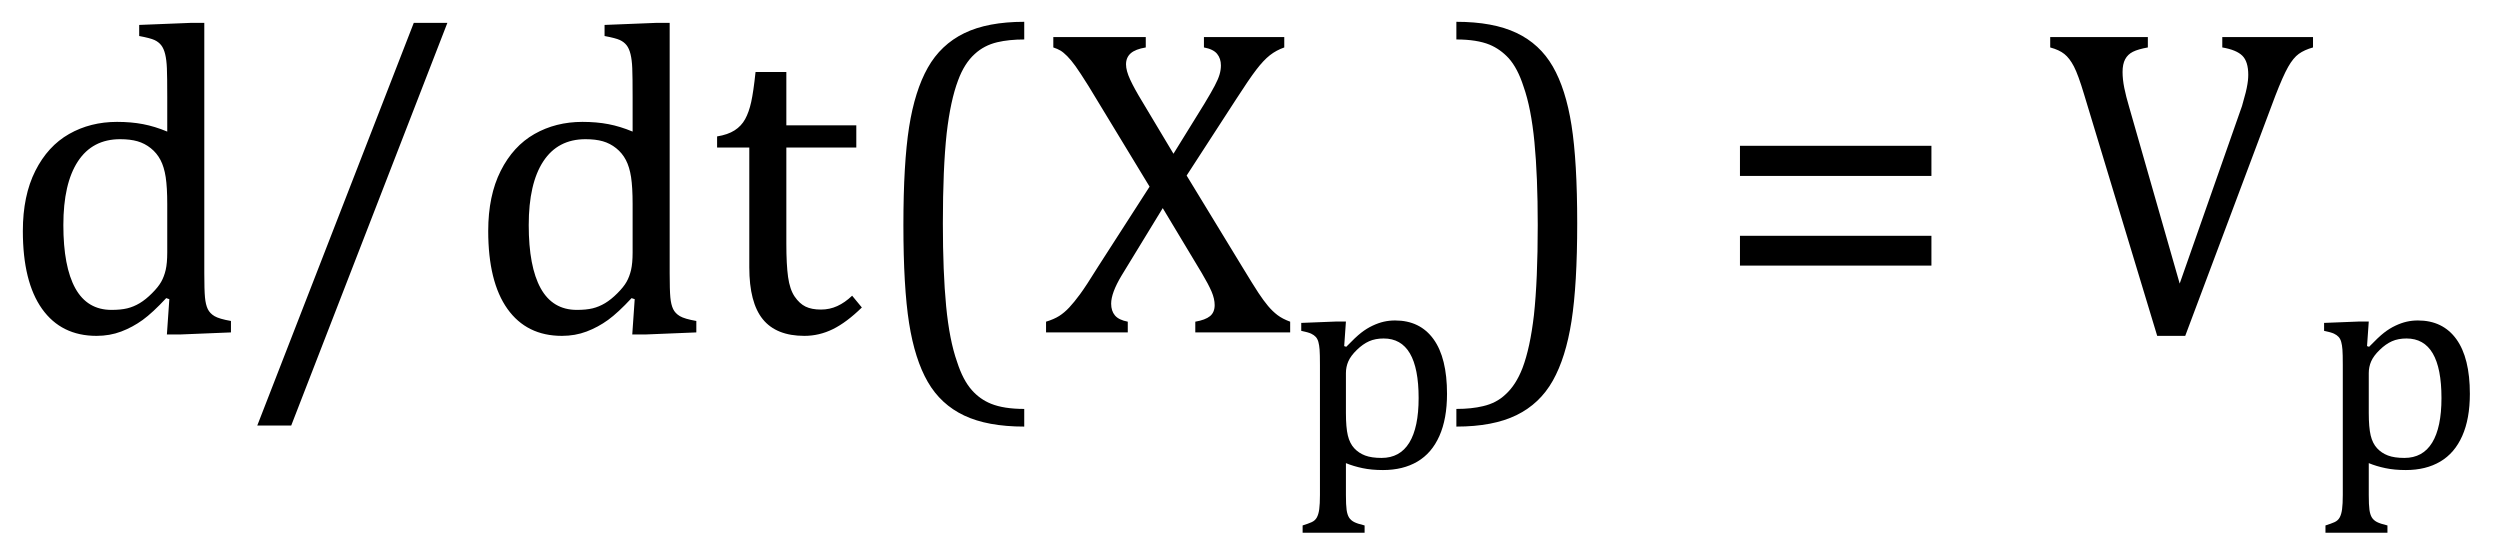
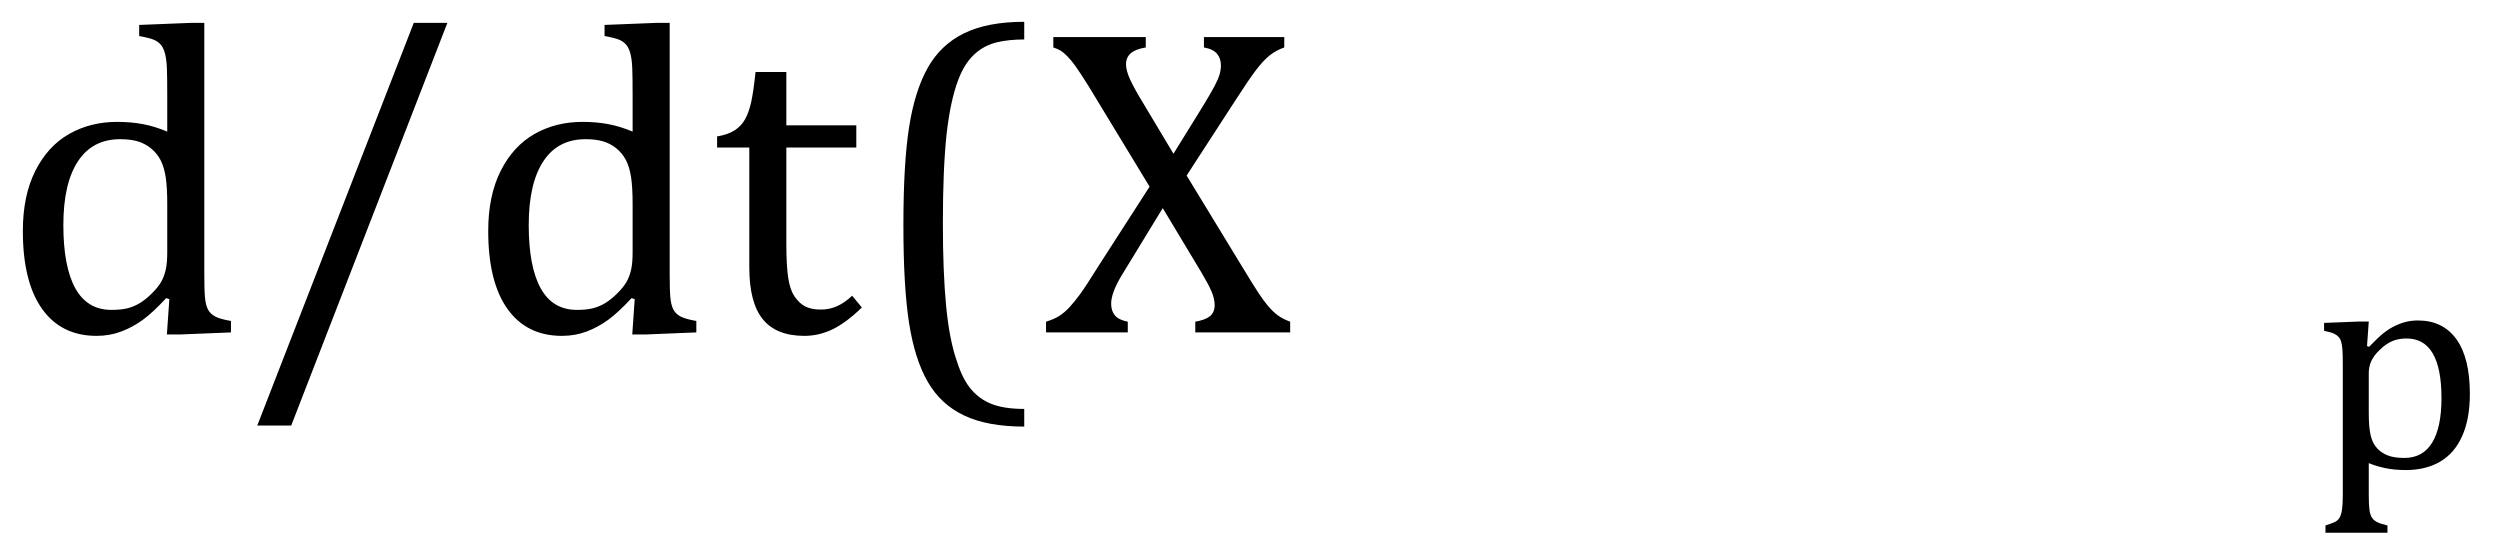
<svg xmlns="http://www.w3.org/2000/svg" stroke-dasharray="none" shape-rendering="auto" font-family="'Dialog'" width="112.813" text-rendering="auto" fill-opacity="1" contentScriptType="text/ecmascript" color-interpolation="auto" color-rendering="auto" preserveAspectRatio="xMidYMid meet" font-size="12" fill="black" stroke="black" image-rendering="auto" stroke-miterlimit="10" zoomAndPan="magnify" version="1.0" stroke-linecap="square" stroke-linejoin="miter" contentStyleType="text/css" font-style="normal" height="25" stroke-width="1" stroke-dashoffset="0" font-weight="normal" stroke-opacity="1" y="-10">
  <defs id="genericDefs" />
  <g>
    <g text-rendering="optimizeLegibility" transform="translate(0,15)" color-rendering="optimizeQuality" color-interpolation="linearRGB" image-rendering="optimizeQuality">
      <path d="M7.547 -10.609 Q7.547 -11.547 7.531 -11.922 Q7.516 -12.297 7.453 -12.555 Q7.391 -12.812 7.273 -12.961 Q7.156 -13.109 6.969 -13.195 Q6.781 -13.281 6.281 -13.375 L6.281 -13.875 L8.641 -13.969 L9.219 -13.969 L9.219 -2.672 Q9.219 -1.906 9.25 -1.578 Q9.281 -1.25 9.375 -1.055 Q9.469 -0.859 9.68 -0.734 Q9.891 -0.609 10.422 -0.516 L10.422 0 L8.109 0.094 L7.531 0.094 L7.641 -1.5 L7.5 -1.547 Q6.891 -0.891 6.438 -0.562 Q5.984 -0.234 5.469 -0.039 Q4.953 0.156 4.359 0.156 Q2.766 0.156 1.898 -1.062 Q1.031 -2.281 1.031 -4.578 Q1.031 -6.172 1.594 -7.289 Q2.156 -8.406 3.117 -8.953 Q4.078 -9.5 5.281 -9.5 Q5.922 -9.5 6.453 -9.398 Q6.984 -9.297 7.547 -9.062 L7.547 -10.609 ZM7.547 -5.797 Q7.547 -6.547 7.477 -7.008 Q7.406 -7.469 7.242 -7.781 Q7.078 -8.094 6.805 -8.312 Q6.531 -8.531 6.203 -8.625 Q5.875 -8.719 5.422 -8.719 Q4.172 -8.719 3.516 -7.719 Q2.859 -6.719 2.859 -4.844 Q2.859 -2.969 3.398 -1.992 Q3.938 -1.016 5.031 -1.016 Q5.453 -1.016 5.742 -1.086 Q6.031 -1.156 6.305 -1.32 Q6.578 -1.484 6.859 -1.766 Q7.141 -2.047 7.273 -2.281 Q7.406 -2.516 7.477 -2.82 Q7.547 -3.125 7.547 -3.609 L7.547 -5.797 ZM20.188 -13.969 L13.141 4.203 L11.609 4.203 L18.672 -13.969 L20.188 -13.969 ZM28.547 -10.609 Q28.547 -11.547 28.531 -11.922 Q28.516 -12.297 28.453 -12.555 Q28.391 -12.812 28.273 -12.961 Q28.156 -13.109 27.969 -13.195 Q27.781 -13.281 27.281 -13.375 L27.281 -13.875 L29.641 -13.969 L30.219 -13.969 L30.219 -2.672 Q30.219 -1.906 30.25 -1.578 Q30.281 -1.25 30.375 -1.055 Q30.469 -0.859 30.68 -0.734 Q30.891 -0.609 31.422 -0.516 L31.422 0 L29.109 0.094 L28.531 0.094 L28.641 -1.5 L28.5 -1.547 Q27.891 -0.891 27.438 -0.562 Q26.984 -0.234 26.469 -0.039 Q25.953 0.156 25.359 0.156 Q23.766 0.156 22.898 -1.062 Q22.031 -2.281 22.031 -4.578 Q22.031 -6.172 22.594 -7.289 Q23.156 -8.406 24.117 -8.953 Q25.078 -9.5 26.281 -9.5 Q26.922 -9.5 27.453 -9.398 Q27.984 -9.297 28.547 -9.062 L28.547 -10.609 ZM28.547 -5.797 Q28.547 -6.547 28.477 -7.008 Q28.406 -7.469 28.242 -7.781 Q28.078 -8.094 27.805 -8.312 Q27.531 -8.531 27.203 -8.625 Q26.875 -8.719 26.422 -8.719 Q25.172 -8.719 24.516 -7.719 Q23.859 -6.719 23.859 -4.844 Q23.859 -2.969 24.398 -1.992 Q24.938 -1.016 26.031 -1.016 Q26.453 -1.016 26.742 -1.086 Q27.031 -1.156 27.305 -1.32 Q27.578 -1.484 27.859 -1.766 Q28.141 -2.047 28.273 -2.281 Q28.406 -2.516 28.477 -2.82 Q28.547 -3.125 28.547 -3.609 L28.547 -5.797 ZM32.359 -8.844 Q32.844 -8.922 33.148 -9.117 Q33.453 -9.312 33.625 -9.625 Q33.797 -9.938 33.898 -10.398 Q34 -10.859 34.094 -11.75 L35.484 -11.75 L35.484 -9.344 L38.641 -9.344 L38.641 -8.344 L35.484 -8.344 L35.484 -4 Q35.484 -3.062 35.562 -2.5 Q35.641 -1.938 35.859 -1.617 Q36.078 -1.297 36.352 -1.164 Q36.625 -1.031 37.047 -1.031 Q37.438 -1.031 37.781 -1.188 Q38.125 -1.344 38.453 -1.656 L38.891 -1.125 Q38.203 -0.453 37.586 -0.148 Q36.969 0.156 36.297 0.156 Q35.031 0.156 34.422 -0.594 Q33.812 -1.344 33.812 -2.938 L33.812 -8.344 L32.359 -8.344 L32.359 -8.844 ZM46.219 4.25 Q44.562 4.25 43.508 3.75 Q42.453 3.25 41.867 2.234 Q41.281 1.219 41.023 -0.414 Q40.766 -2.047 40.766 -4.844 Q40.766 -7.625 41.023 -9.266 Q41.281 -10.906 41.867 -11.945 Q42.453 -12.984 43.508 -13.5 Q44.562 -14.016 46.219 -14.016 L46.219 -13.219 Q45.531 -13.219 45 -13.094 Q44.406 -12.953 43.984 -12.562 Q43.516 -12.141 43.234 -11.375 Q42.891 -10.469 42.719 -8.984 Q42.547 -7.406 42.547 -4.922 Q42.547 -2.719 42.695 -1.18 Q42.844 0.359 43.188 1.328 Q43.453 2.156 43.859 2.609 Q44.219 3.016 44.719 3.219 Q45.297 3.453 46.219 3.453 L46.219 4.25 ZM51.703 -13.328 L51.703 -12.859 Q51.234 -12.781 51.023 -12.594 Q50.812 -12.406 50.812 -12.094 Q50.812 -11.812 51 -11.406 Q51.188 -11 51.531 -10.438 L52.953 -8.062 L54.344 -10.312 Q54.656 -10.828 54.812 -11.125 Q54.969 -11.422 55.031 -11.633 Q55.094 -11.844 55.094 -12.047 Q55.094 -12.359 54.922 -12.57 Q54.75 -12.781 54.328 -12.859 L54.328 -13.328 L57.953 -13.328 L57.953 -12.859 Q57.594 -12.734 57.305 -12.508 Q57.016 -12.281 56.688 -11.852 Q56.359 -11.422 55.766 -10.5 L53.547 -7.078 L56.031 -3 Q56.562 -2.125 56.789 -1.781 Q57.016 -1.438 57.219 -1.195 Q57.422 -0.953 57.648 -0.781 Q57.875 -0.609 58.219 -0.484 L58.219 0 L53.938 0 L53.938 -0.484 Q54.391 -0.562 54.602 -0.734 Q54.812 -0.906 54.812 -1.234 Q54.812 -1.516 54.672 -1.844 Q54.531 -2.172 54.234 -2.672 L52.469 -5.609 L50.609 -2.562 Q50.141 -1.781 50.141 -1.297 Q50.141 -0.969 50.312 -0.766 Q50.484 -0.562 50.891 -0.484 L50.891 0 L47.203 0 L47.203 -0.484 Q47.562 -0.594 47.797 -0.742 Q48.031 -0.891 48.25 -1.125 Q48.469 -1.359 48.734 -1.719 Q49 -2.078 49.562 -2.984 L51.875 -6.578 L49.125 -11.109 Q48.734 -11.734 48.531 -12.016 Q48.328 -12.297 48.156 -12.469 Q47.984 -12.641 47.852 -12.719 Q47.719 -12.797 47.531 -12.859 L47.531 -13.328 L51.703 -13.328 Z" stroke="none" />
    </g>
    <g text-rendering="optimizeLegibility" transform="translate(58.219,21.102)" color-rendering="optimizeQuality" color-interpolation="linearRGB" image-rendering="optimizeQuality">
-       <path d="M2.516 -0.203 L2.516 1.234 Q2.516 1.688 2.547 1.906 Q2.578 2.125 2.656 2.25 Q2.734 2.375 2.883 2.453 Q3.031 2.531 3.359 2.609 L3.359 2.938 L0.562 2.938 L0.562 2.609 Q0.812 2.531 0.969 2.461 Q1.125 2.391 1.203 2.25 Q1.281 2.109 1.312 1.875 Q1.344 1.641 1.344 1.234 L1.344 -4.625 Q1.344 -5.125 1.328 -5.328 Q1.312 -5.531 1.273 -5.672 Q1.234 -5.812 1.156 -5.898 Q1.078 -5.984 0.945 -6.047 Q0.812 -6.109 0.5 -6.172 L0.5 -6.531 L2.109 -6.594 L2.516 -6.594 L2.438 -5.484 L2.531 -5.453 Q2.953 -5.891 3.203 -6.086 Q3.453 -6.281 3.719 -6.406 Q3.984 -6.531 4.227 -6.586 Q4.469 -6.641 4.734 -6.641 Q5.859 -6.641 6.469 -5.797 Q7.078 -4.953 7.078 -3.328 Q7.078 -2.203 6.734 -1.43 Q6.391 -0.656 5.742 -0.273 Q5.094 0.109 4.188 0.109 Q3.672 0.109 3.266 0.023 Q2.859 -0.062 2.516 -0.203 ZM2.516 -2.469 Q2.516 -1.812 2.602 -1.453 Q2.688 -1.094 2.891 -0.875 Q3.094 -0.656 3.383 -0.547 Q3.672 -0.438 4.125 -0.438 Q4.953 -0.438 5.375 -1.125 Q5.797 -1.812 5.797 -3.141 Q5.797 -5.828 4.219 -5.828 Q3.844 -5.828 3.562 -5.703 Q3.281 -5.578 3.008 -5.312 Q2.734 -5.047 2.625 -4.797 Q2.516 -4.547 2.516 -4.266 L2.516 -2.469 Z" stroke="none" />
-     </g>
+       </g>
    <g text-rendering="optimizeLegibility" transform="translate(65.297,15)" color-rendering="optimizeQuality" color-interpolation="linearRGB" image-rendering="optimizeQuality">
-       <path d="M0.422 -14.016 Q2.078 -14.016 3.133 -13.516 Q4.188 -13.016 4.773 -12 Q5.359 -10.984 5.617 -9.352 Q5.875 -7.719 5.875 -4.922 Q5.875 -2.156 5.617 -0.508 Q5.359 1.141 4.773 2.18 Q4.188 3.219 3.133 3.734 Q2.078 4.25 0.422 4.25 L0.422 3.453 Q1.109 3.453 1.625 3.328 Q2.234 3.188 2.641 2.797 Q3.109 2.375 3.406 1.609 Q3.75 0.703 3.922 -0.781 Q4.094 -2.359 4.094 -4.844 Q4.094 -7.047 3.945 -8.586 Q3.797 -10.125 3.453 -11.094 Q3.188 -11.922 2.781 -12.375 Q2.406 -12.781 1.922 -12.984 Q1.344 -13.219 0.422 -13.219 L0.422 -14.016 ZM13.219 -7.062 L13.219 -8.422 L21.859 -8.422 L21.859 -7.062 L13.219 -7.062 ZM13.219 -3.016 L13.219 -4.359 L21.859 -4.359 L21.859 -3.016 L13.219 -3.016 ZM31.625 -13.328 L31.625 -12.859 Q31.188 -12.781 30.953 -12.664 Q30.719 -12.547 30.602 -12.328 Q30.484 -12.109 30.484 -11.75 Q30.484 -11.422 30.562 -11.031 Q30.641 -10.641 30.781 -10.172 L33.062 -2.203 L35.875 -10.219 Q35.922 -10.406 35.984 -10.617 Q36.047 -10.828 36.086 -11.023 Q36.125 -11.219 36.141 -11.359 Q36.156 -11.5 36.156 -11.625 Q36.156 -12.219 35.891 -12.484 Q35.625 -12.75 34.984 -12.859 L34.984 -13.328 L39.078 -13.328 L39.078 -12.859 Q38.688 -12.75 38.438 -12.57 Q38.188 -12.391 37.953 -11.977 Q37.719 -11.562 37.375 -10.672 L33.312 0.156 L32.047 0.156 L28.75 -10.734 Q28.484 -11.625 28.289 -12 Q28.094 -12.375 27.859 -12.562 Q27.625 -12.75 27.219 -12.859 L27.219 -13.328 L31.625 -13.328 Z" stroke="none" />
-     </g>
+       </g>
    <g text-rendering="optimizeLegibility" transform="translate(104.375,21.102)" color-rendering="optimizeQuality" color-interpolation="linearRGB" image-rendering="optimizeQuality">
      <path d="M2.516 -0.203 L2.516 1.234 Q2.516 1.688 2.547 1.906 Q2.578 2.125 2.656 2.25 Q2.734 2.375 2.883 2.453 Q3.031 2.531 3.359 2.609 L3.359 2.938 L0.562 2.938 L0.562 2.609 Q0.812 2.531 0.969 2.461 Q1.125 2.391 1.203 2.25 Q1.281 2.109 1.312 1.875 Q1.344 1.641 1.344 1.234 L1.344 -4.625 Q1.344 -5.125 1.328 -5.328 Q1.312 -5.531 1.273 -5.672 Q1.234 -5.812 1.156 -5.898 Q1.078 -5.984 0.945 -6.047 Q0.812 -6.109 0.5 -6.172 L0.5 -6.531 L2.109 -6.594 L2.516 -6.594 L2.438 -5.484 L2.531 -5.453 Q2.953 -5.891 3.203 -6.086 Q3.453 -6.281 3.719 -6.406 Q3.984 -6.531 4.227 -6.586 Q4.469 -6.641 4.734 -6.641 Q5.859 -6.641 6.469 -5.797 Q7.078 -4.953 7.078 -3.328 Q7.078 -2.203 6.734 -1.43 Q6.391 -0.656 5.742 -0.273 Q5.094 0.109 4.188 0.109 Q3.672 0.109 3.266 0.023 Q2.859 -0.062 2.516 -0.203 ZM2.516 -2.469 Q2.516 -1.812 2.602 -1.453 Q2.688 -1.094 2.891 -0.875 Q3.094 -0.656 3.383 -0.547 Q3.672 -0.438 4.125 -0.438 Q4.953 -0.438 5.375 -1.125 Q5.797 -1.812 5.797 -3.141 Q5.797 -5.828 4.219 -5.828 Q3.844 -5.828 3.562 -5.703 Q3.281 -5.578 3.008 -5.312 Q2.734 -5.047 2.625 -4.797 Q2.516 -4.547 2.516 -4.266 L2.516 -2.469 Z" stroke="none" />
    </g>
  </g>
</svg>